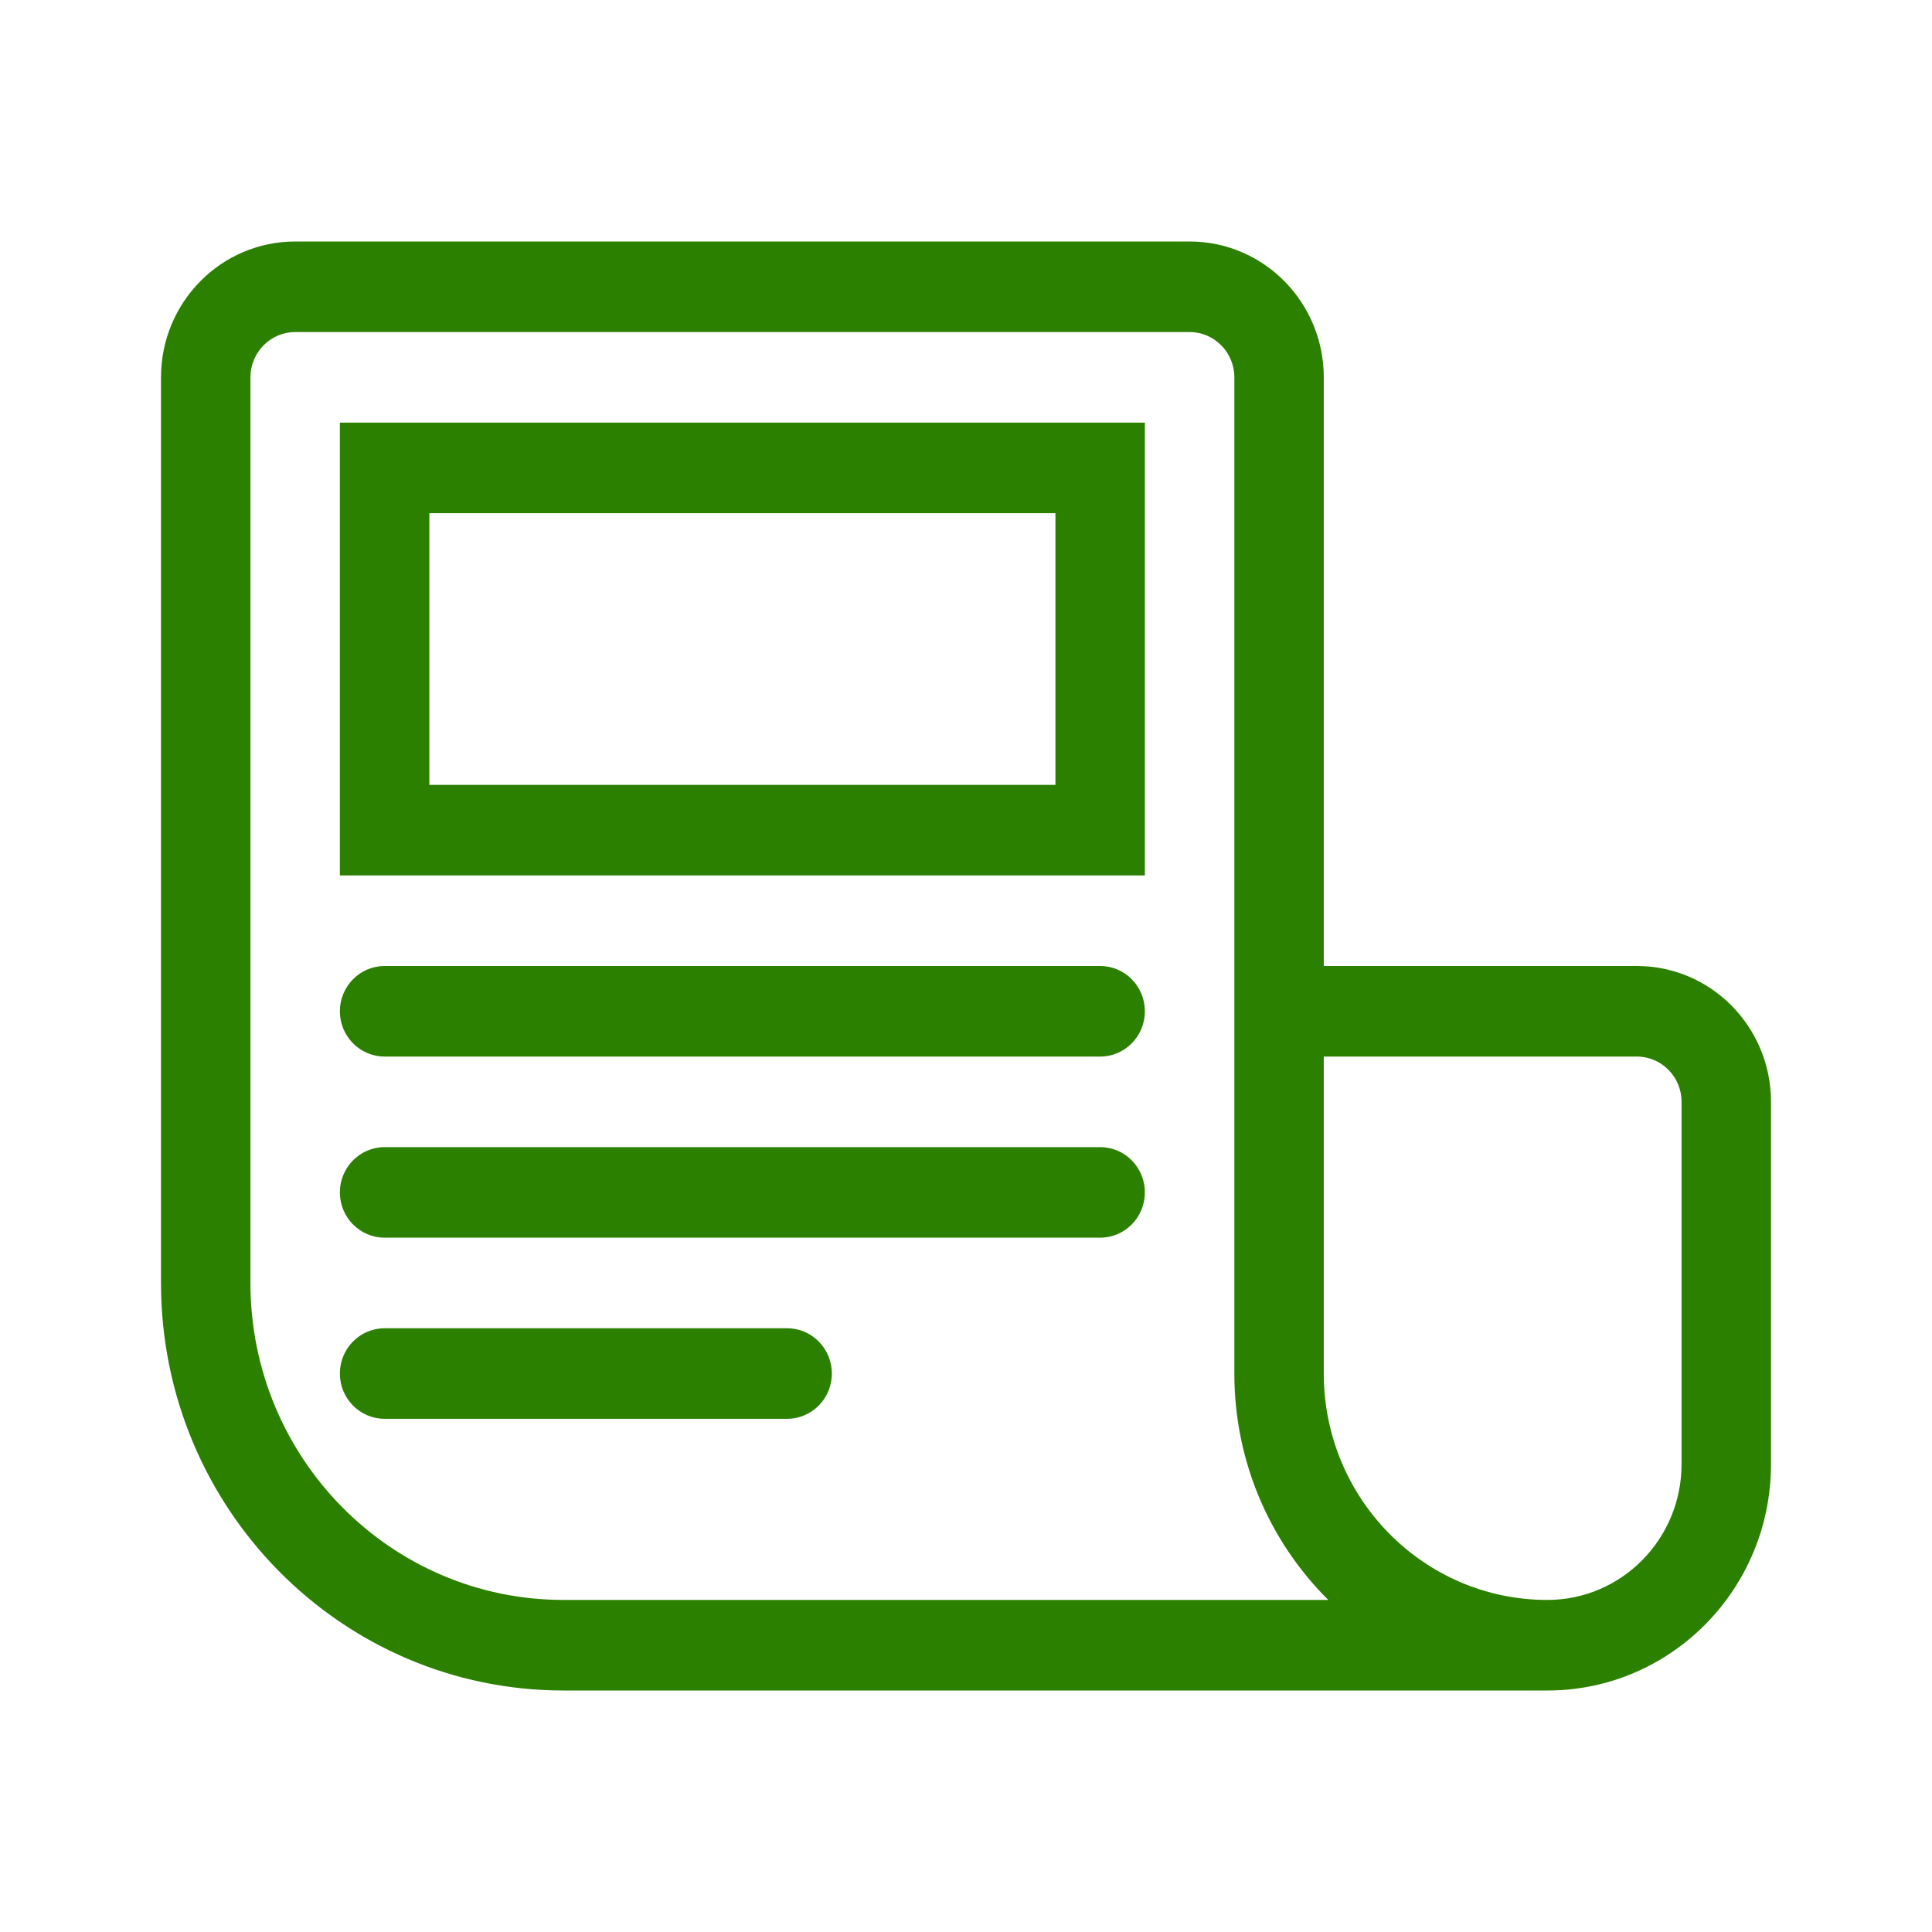
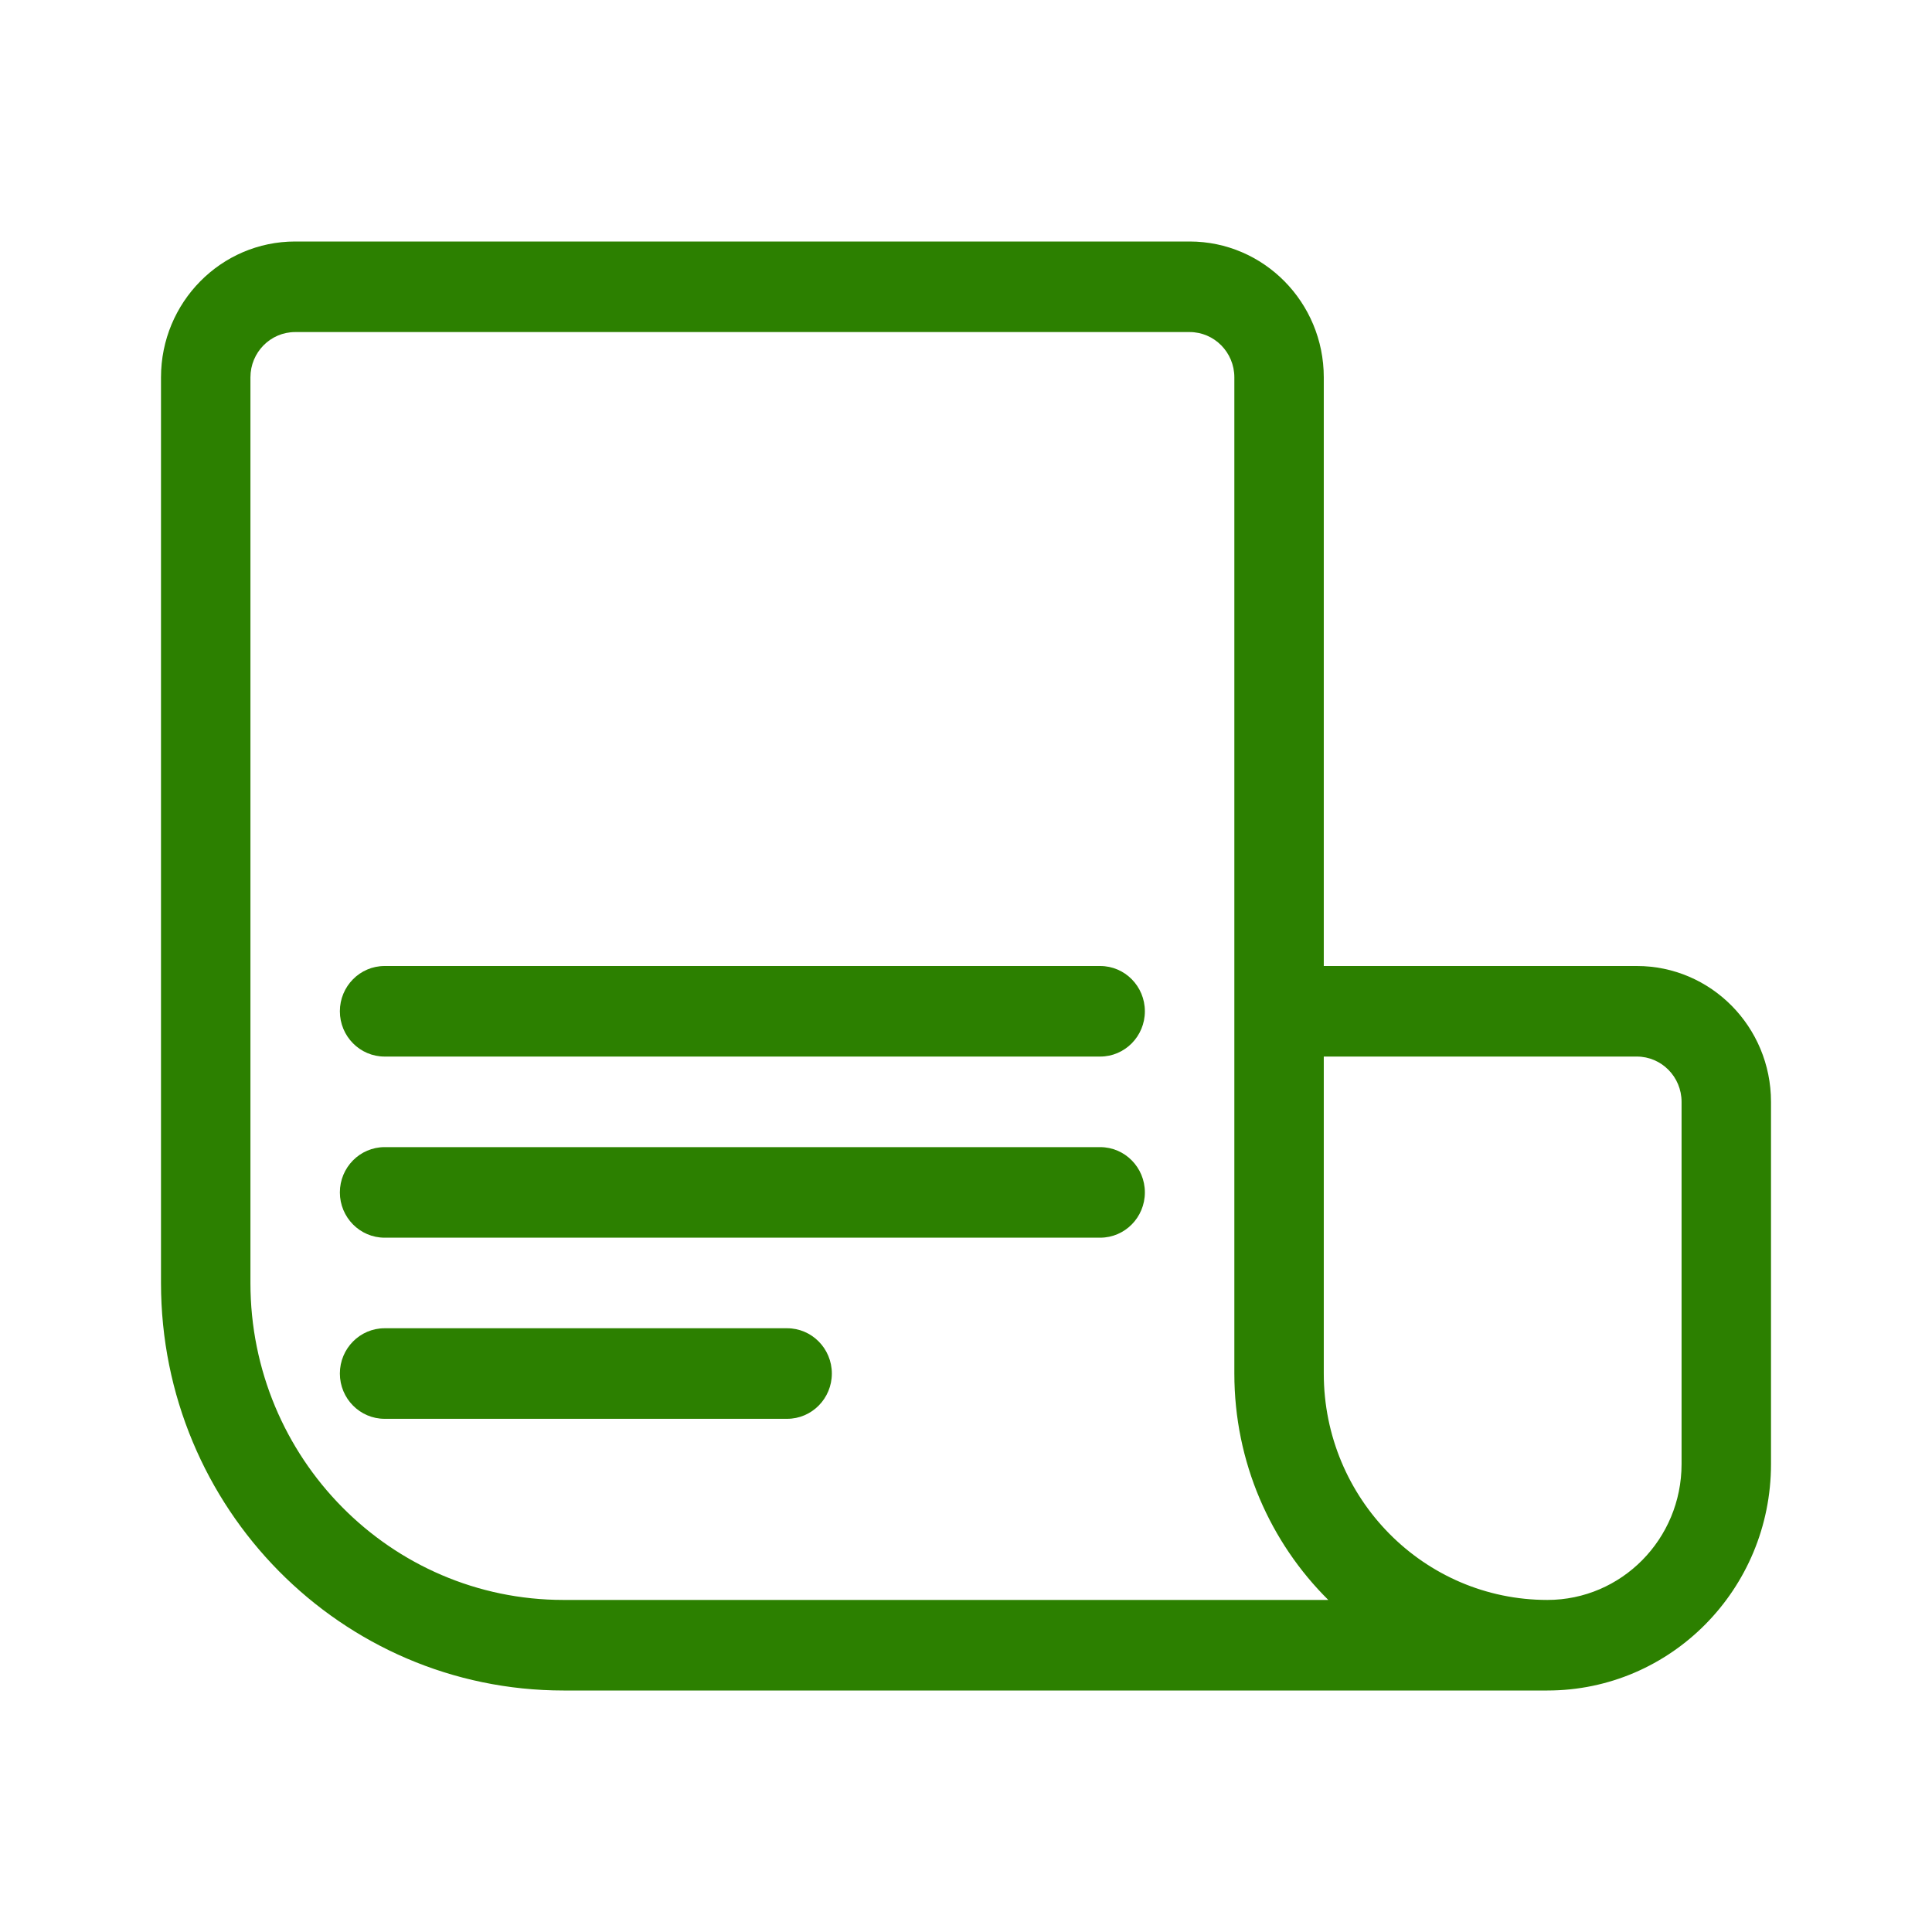
<svg xmlns="http://www.w3.org/2000/svg" width="48" height="48" viewBox="0 0 48 48" fill="none">
  <g id="Content Strategy">
    <g id="Vector">
      <path fill-rule="evenodd" clip-rule="evenodd" d="M4 9.375C4 7.511 5.492 6 7.333 6H29.556C31.396 6 32.889 7.511 32.889 9.375V24H40.667C42.508 24 44 25.511 44 27.375V36.375C44 39.482 41.513 42 38.444 42H14C8.477 42 4 37.467 4 31.875V9.375ZM33.001 39.75H14C9.704 39.75 6.222 36.224 6.222 31.875V9.375C6.222 8.754 6.72 8.25 7.333 8.25H29.556C30.169 8.25 30.667 8.754 30.667 9.375V34.125C30.667 36.328 31.561 38.321 33.001 39.75ZM38.444 39.75C40.285 39.75 41.778 38.239 41.778 36.375V27.375C41.778 26.754 41.28 26.25 40.667 26.25H32.889V34.125C32.889 37.232 35.376 39.75 38.444 39.75Z" fill="#2C8000" />
-       <path fill-rule="evenodd" clip-rule="evenodd" d="M8.444 10.5H28.444V21.75H8.444V10.5ZM10.667 12.75V19.5H26.222V12.75H10.667Z" fill="#2C8000" />
-       <path fill-rule="evenodd" clip-rule="evenodd" d="M8.444 25.125C8.444 24.504 8.942 24 9.556 24H27.333C27.947 24 28.444 24.504 28.444 25.125C28.444 25.746 27.947 26.25 27.333 26.25H9.556C8.942 26.25 8.444 25.746 8.444 25.125Z" fill="#2C8000" />
+       <path fill-rule="evenodd" clip-rule="evenodd" d="M8.444 25.125C8.444 24.504 8.942 24 9.556 24H27.333C27.947 24 28.444 24.504 28.444 25.125C28.444 25.746 27.947 26.25 27.333 26.25H9.556C8.942 26.25 8.444 25.746 8.444 25.125" fill="#2C8000" />
      <path fill-rule="evenodd" clip-rule="evenodd" d="M8.444 29.625C8.444 29.004 8.942 28.5 9.556 28.5H27.333C27.947 28.5 28.444 29.004 28.444 29.625C28.444 30.246 27.947 30.75 27.333 30.75H9.556C8.942 30.75 8.444 30.246 8.444 29.625Z" fill="#2C8000" />
      <path fill-rule="evenodd" clip-rule="evenodd" d="M8.444 34.125C8.444 33.504 8.942 33 9.556 33H19.556C20.169 33 20.667 33.504 20.667 34.125C20.667 34.746 20.169 35.25 19.556 35.25H9.556C8.942 35.25 8.444 34.746 8.444 34.125Z" fill="#2C8000" />
    </g>
  </g>
</svg>